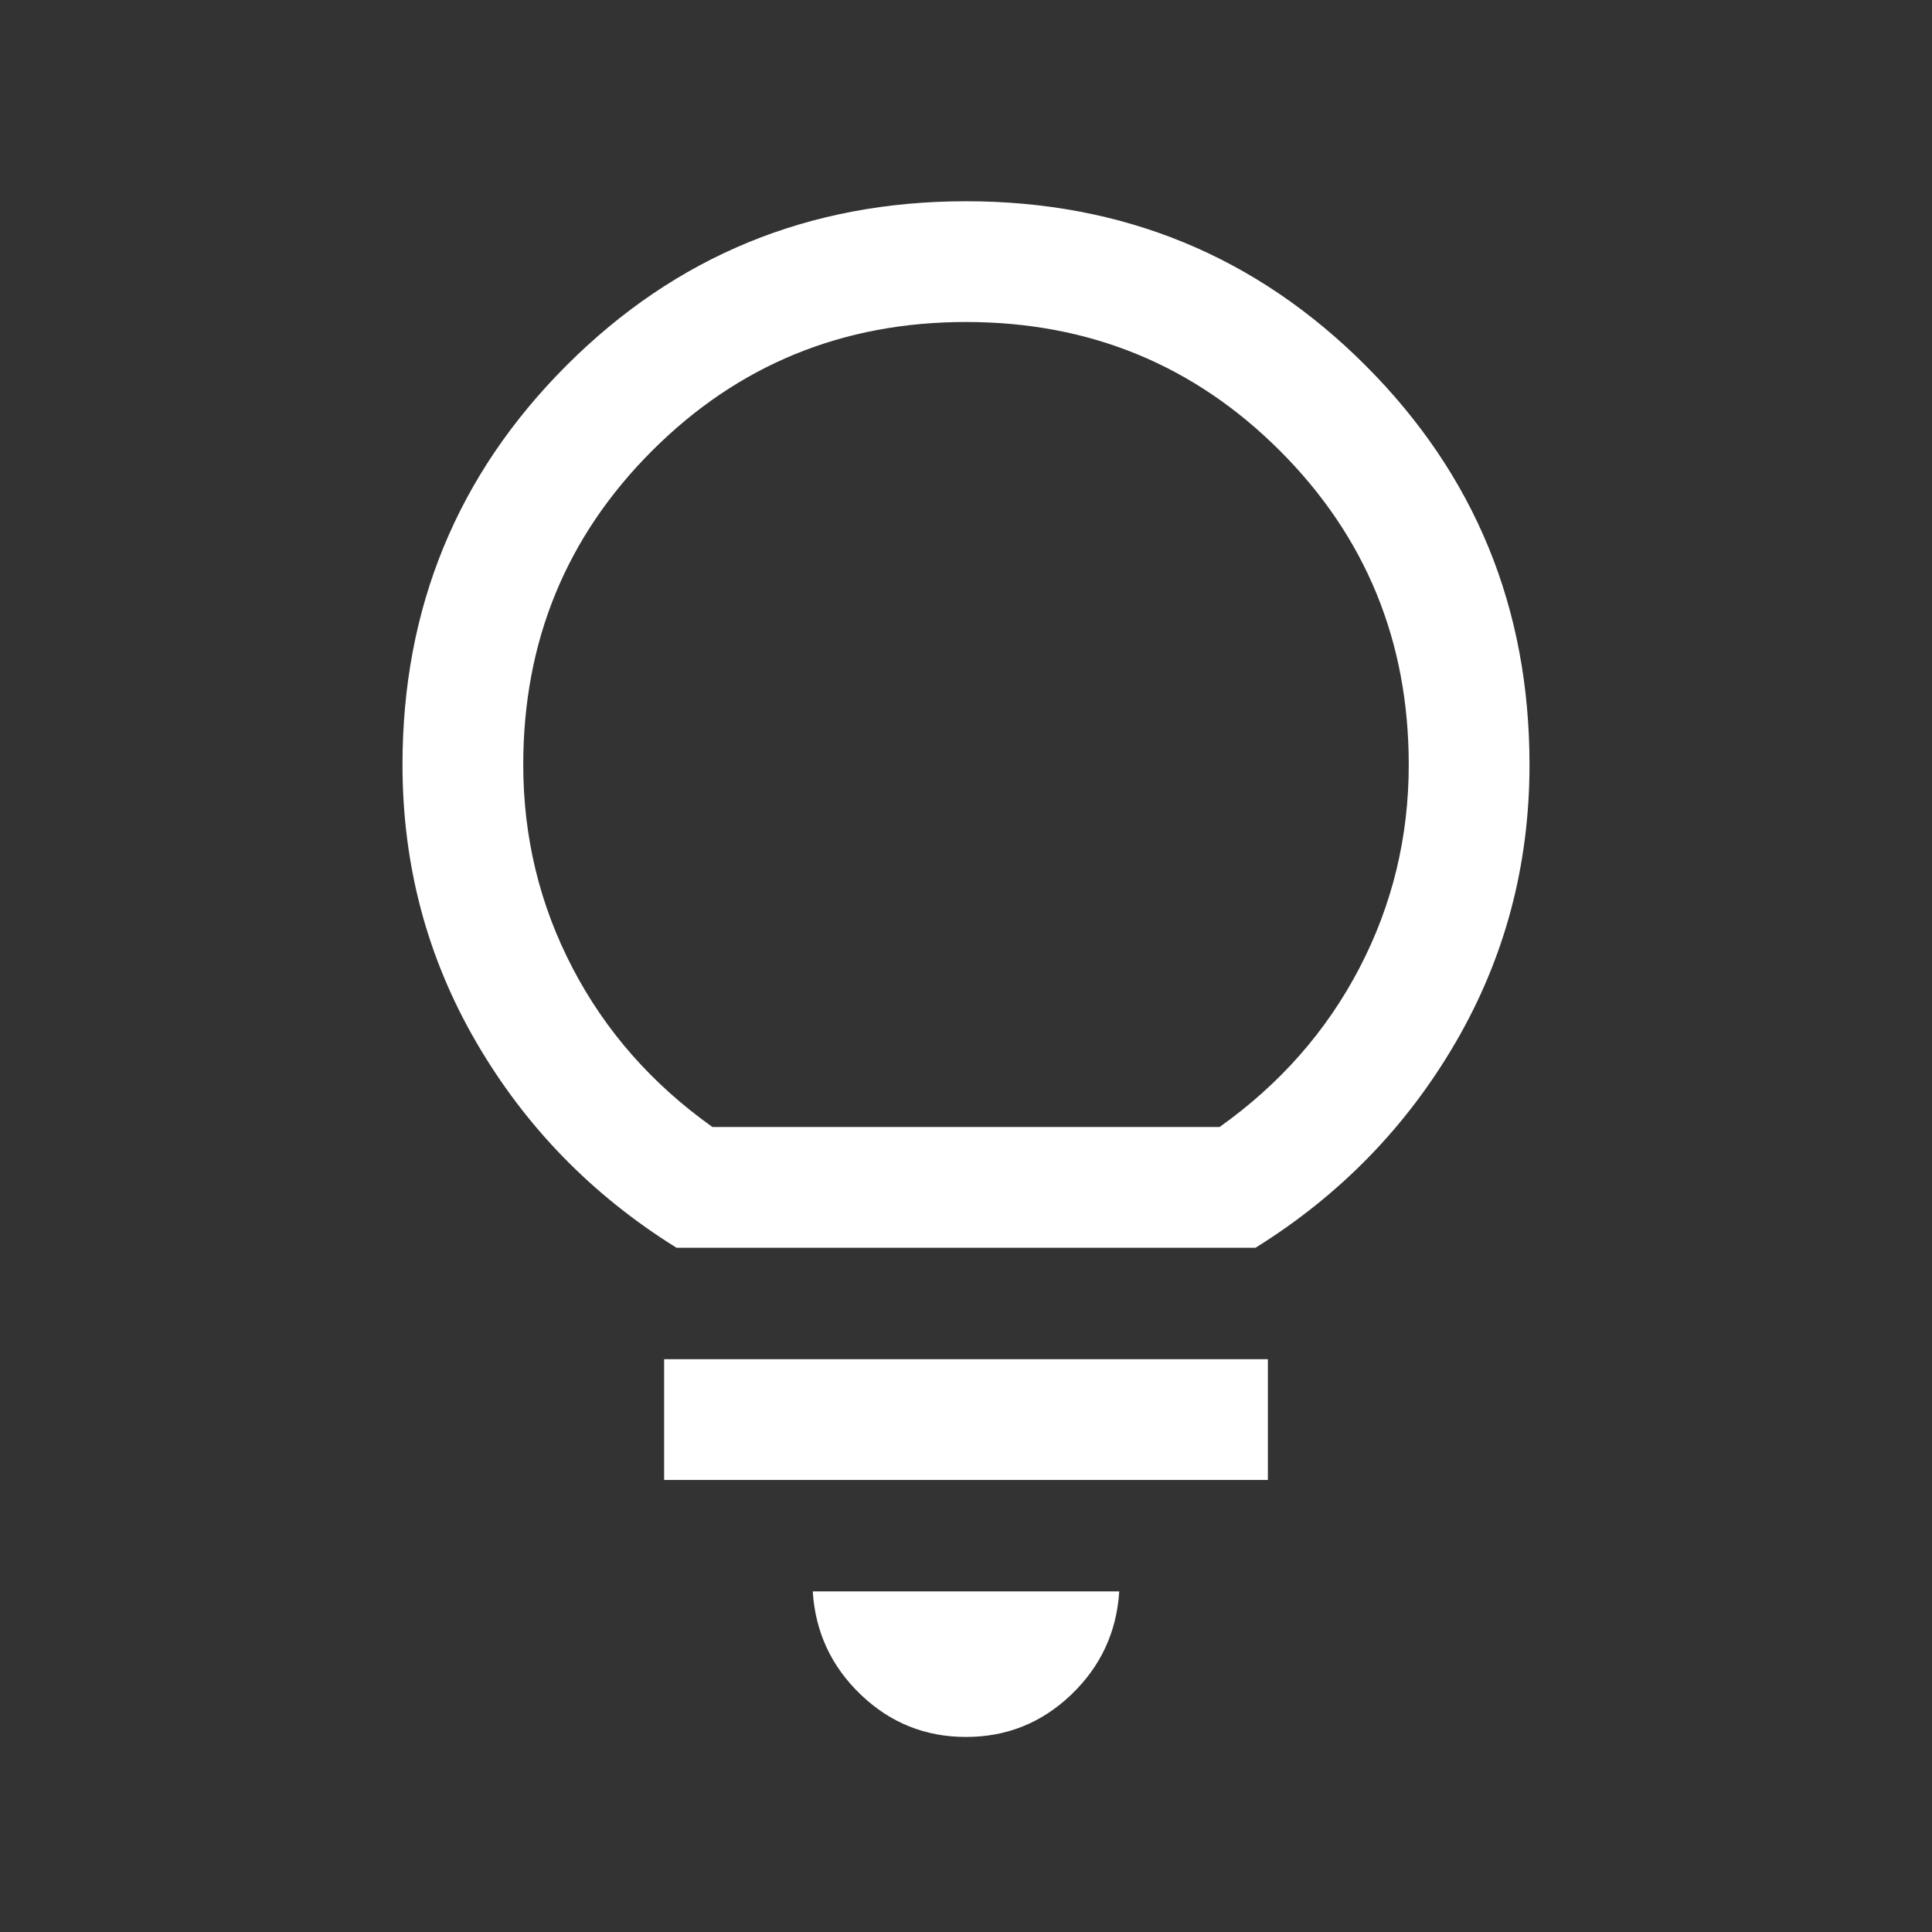
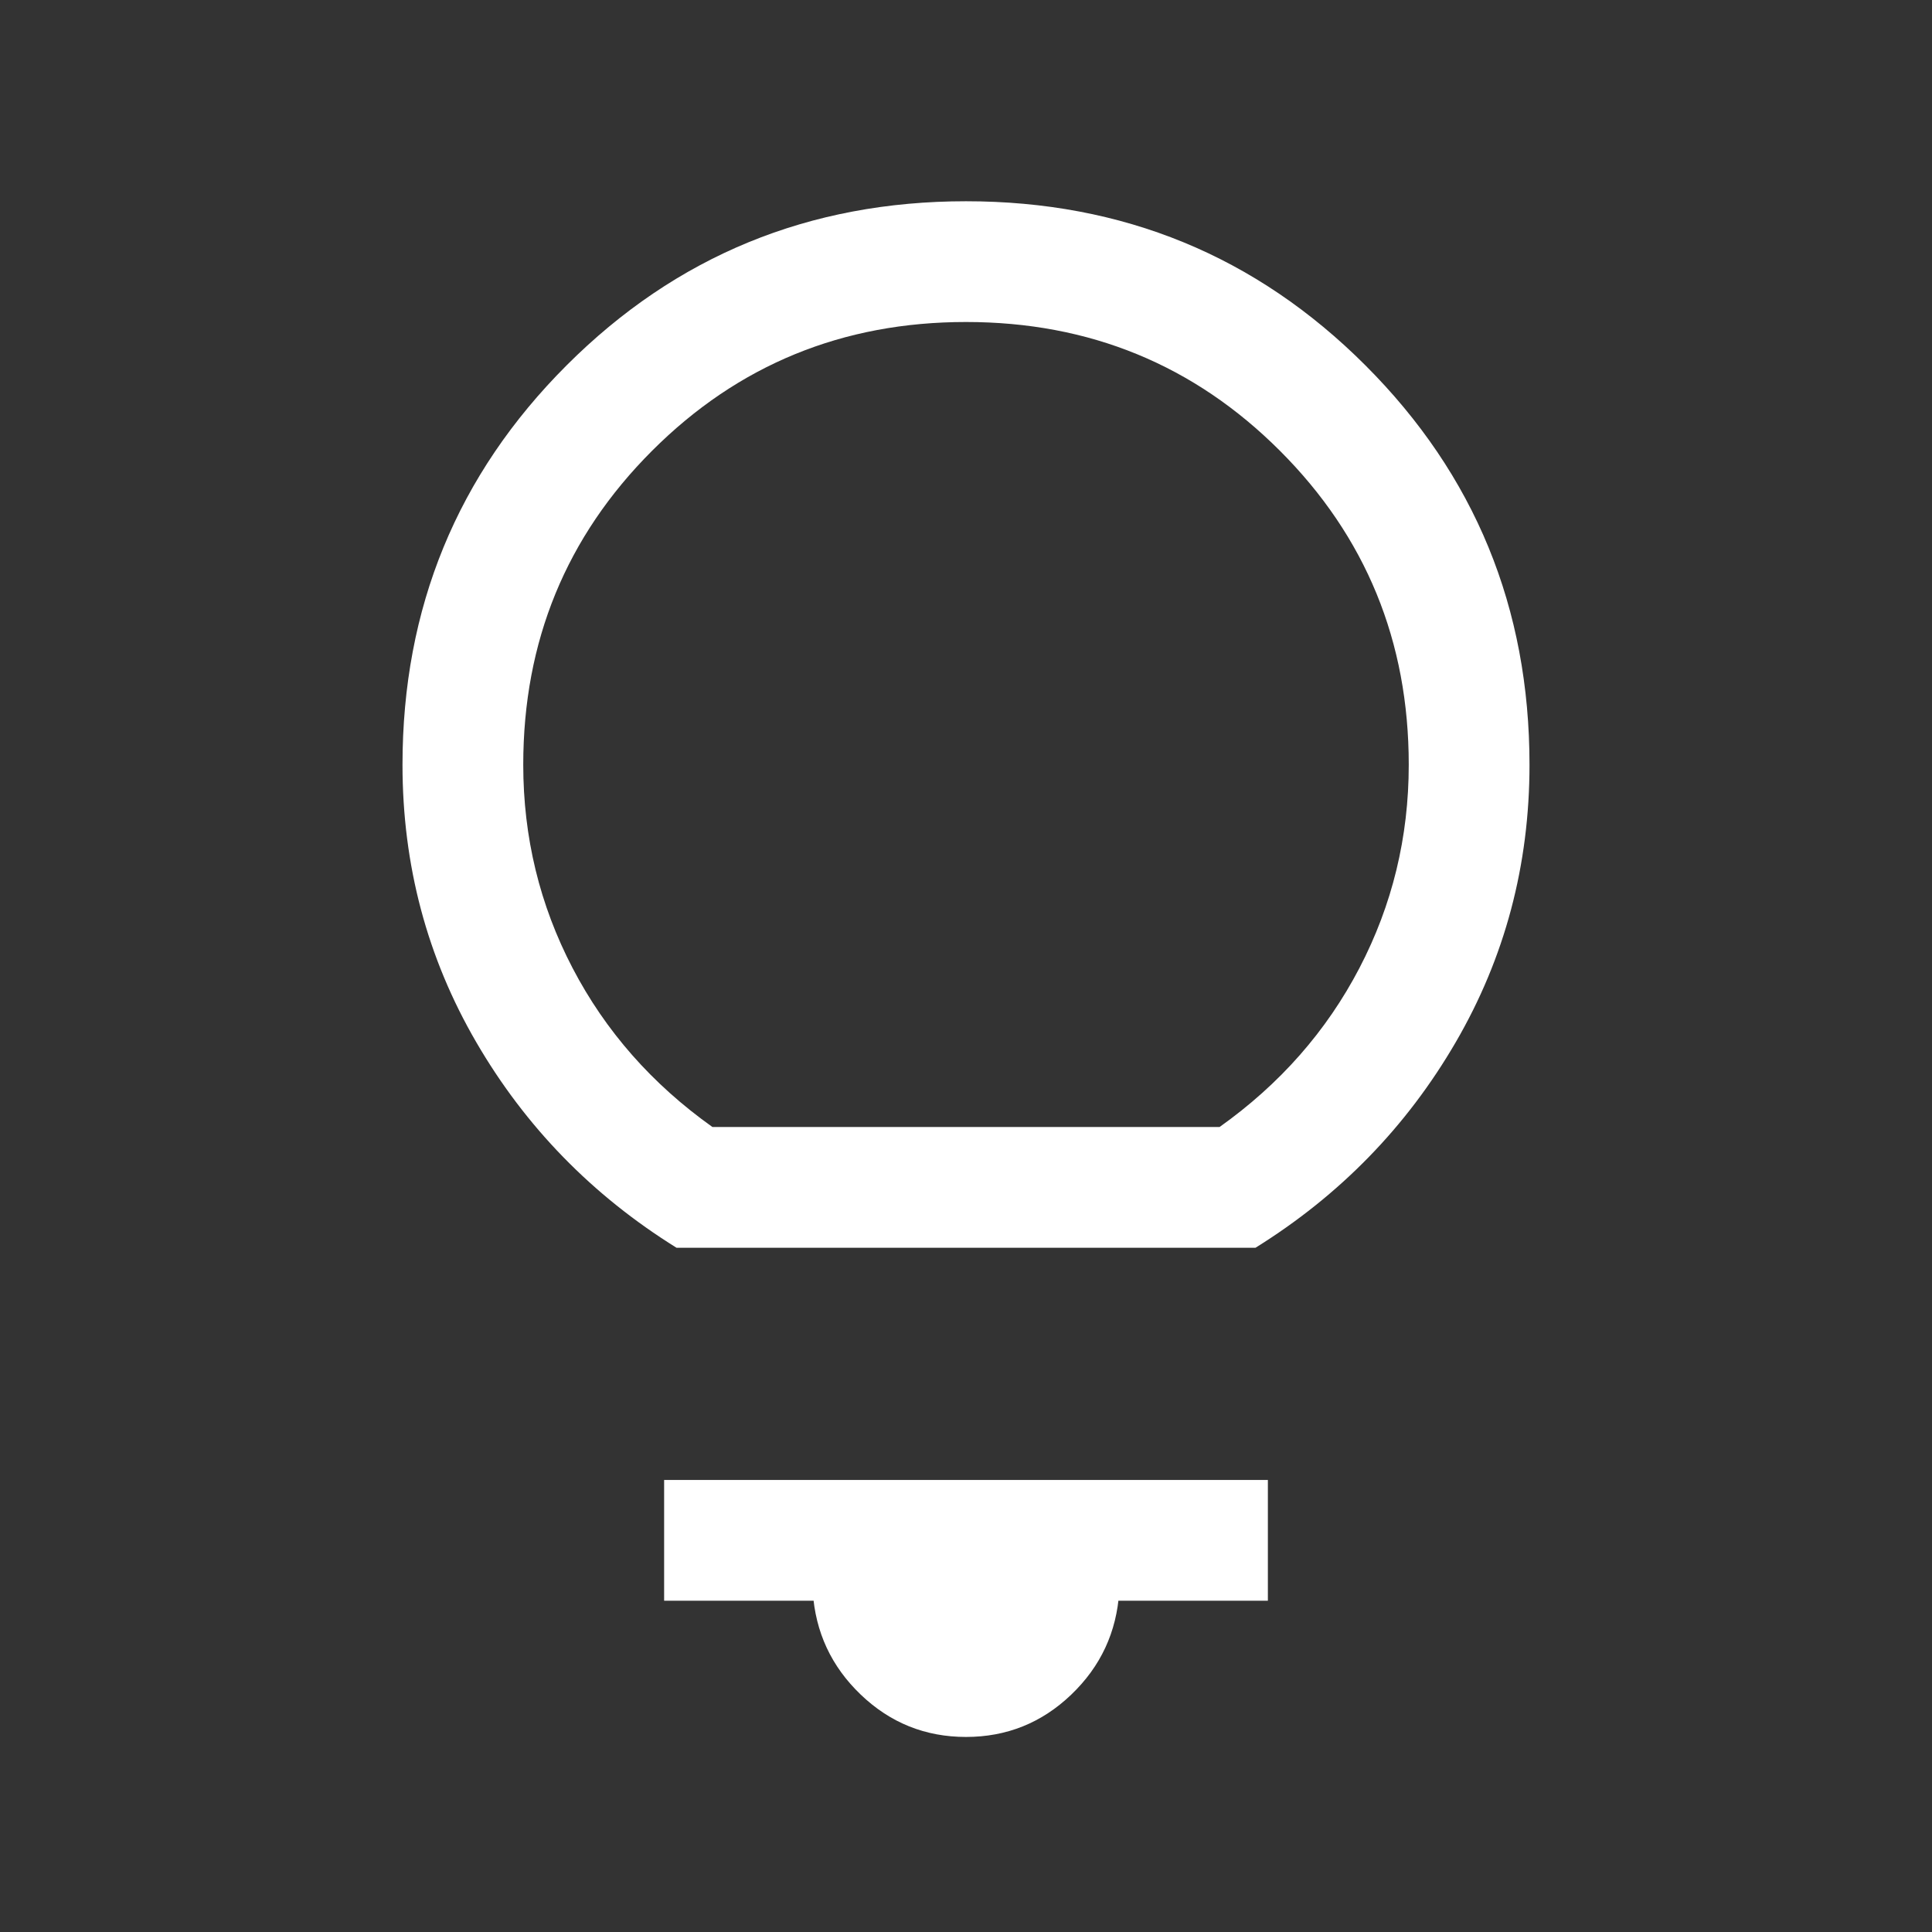
<svg xmlns="http://www.w3.org/2000/svg" height="24px" viewBox="0 -960 960 960" width="24px" fill="#ffffff">
  <rect x="0" y="-960" width="960" height="960" fill="#333333" stroke="none" />
-   <path d="M480-96.92q-30.31 0-52.27-21-21.96-21-23.88-51.31h152.3q-1.92 30.31-23.88 51.31-21.96 21-52.27 21Zm-150-127.7v-60h300v60H330ZM336.15-340q-62.84-39.08-99.49-102.12Q200-505.15 200-580q0-116.92 81.54-198.46T480-860q116.92 0 198.46 81.54T760-580q0 74.85-36.66 137.88-36.65 63.04-99.49 102.12h-287.7ZM354-400h252q45-32 69.5-79T700-580q0-92-64-156t-156-64q-92 0-156 64t-64 156q0 54 24.5 101t69.5 79Zm126 0Z" />
+   <path d="M480-96.92q-30.31 0-52.27-21-21.96-21-23.88-51.31h152.3q-1.92 30.31-23.88 51.31-21.96 21-52.27 21Zm-150-127.7h300v60H330ZM336.15-340q-62.84-39.08-99.49-102.12Q200-505.15 200-580q0-116.92 81.54-198.46T480-860q116.92 0 198.46 81.54T760-580q0 74.85-36.66 137.88-36.65 63.04-99.49 102.12h-287.7ZM354-400h252q45-32 69.5-79T700-580q0-92-64-156t-156-64q-92 0-156 64t-64 156q0 54 24.5 101t69.5 79Zm126 0Z" />
</svg>